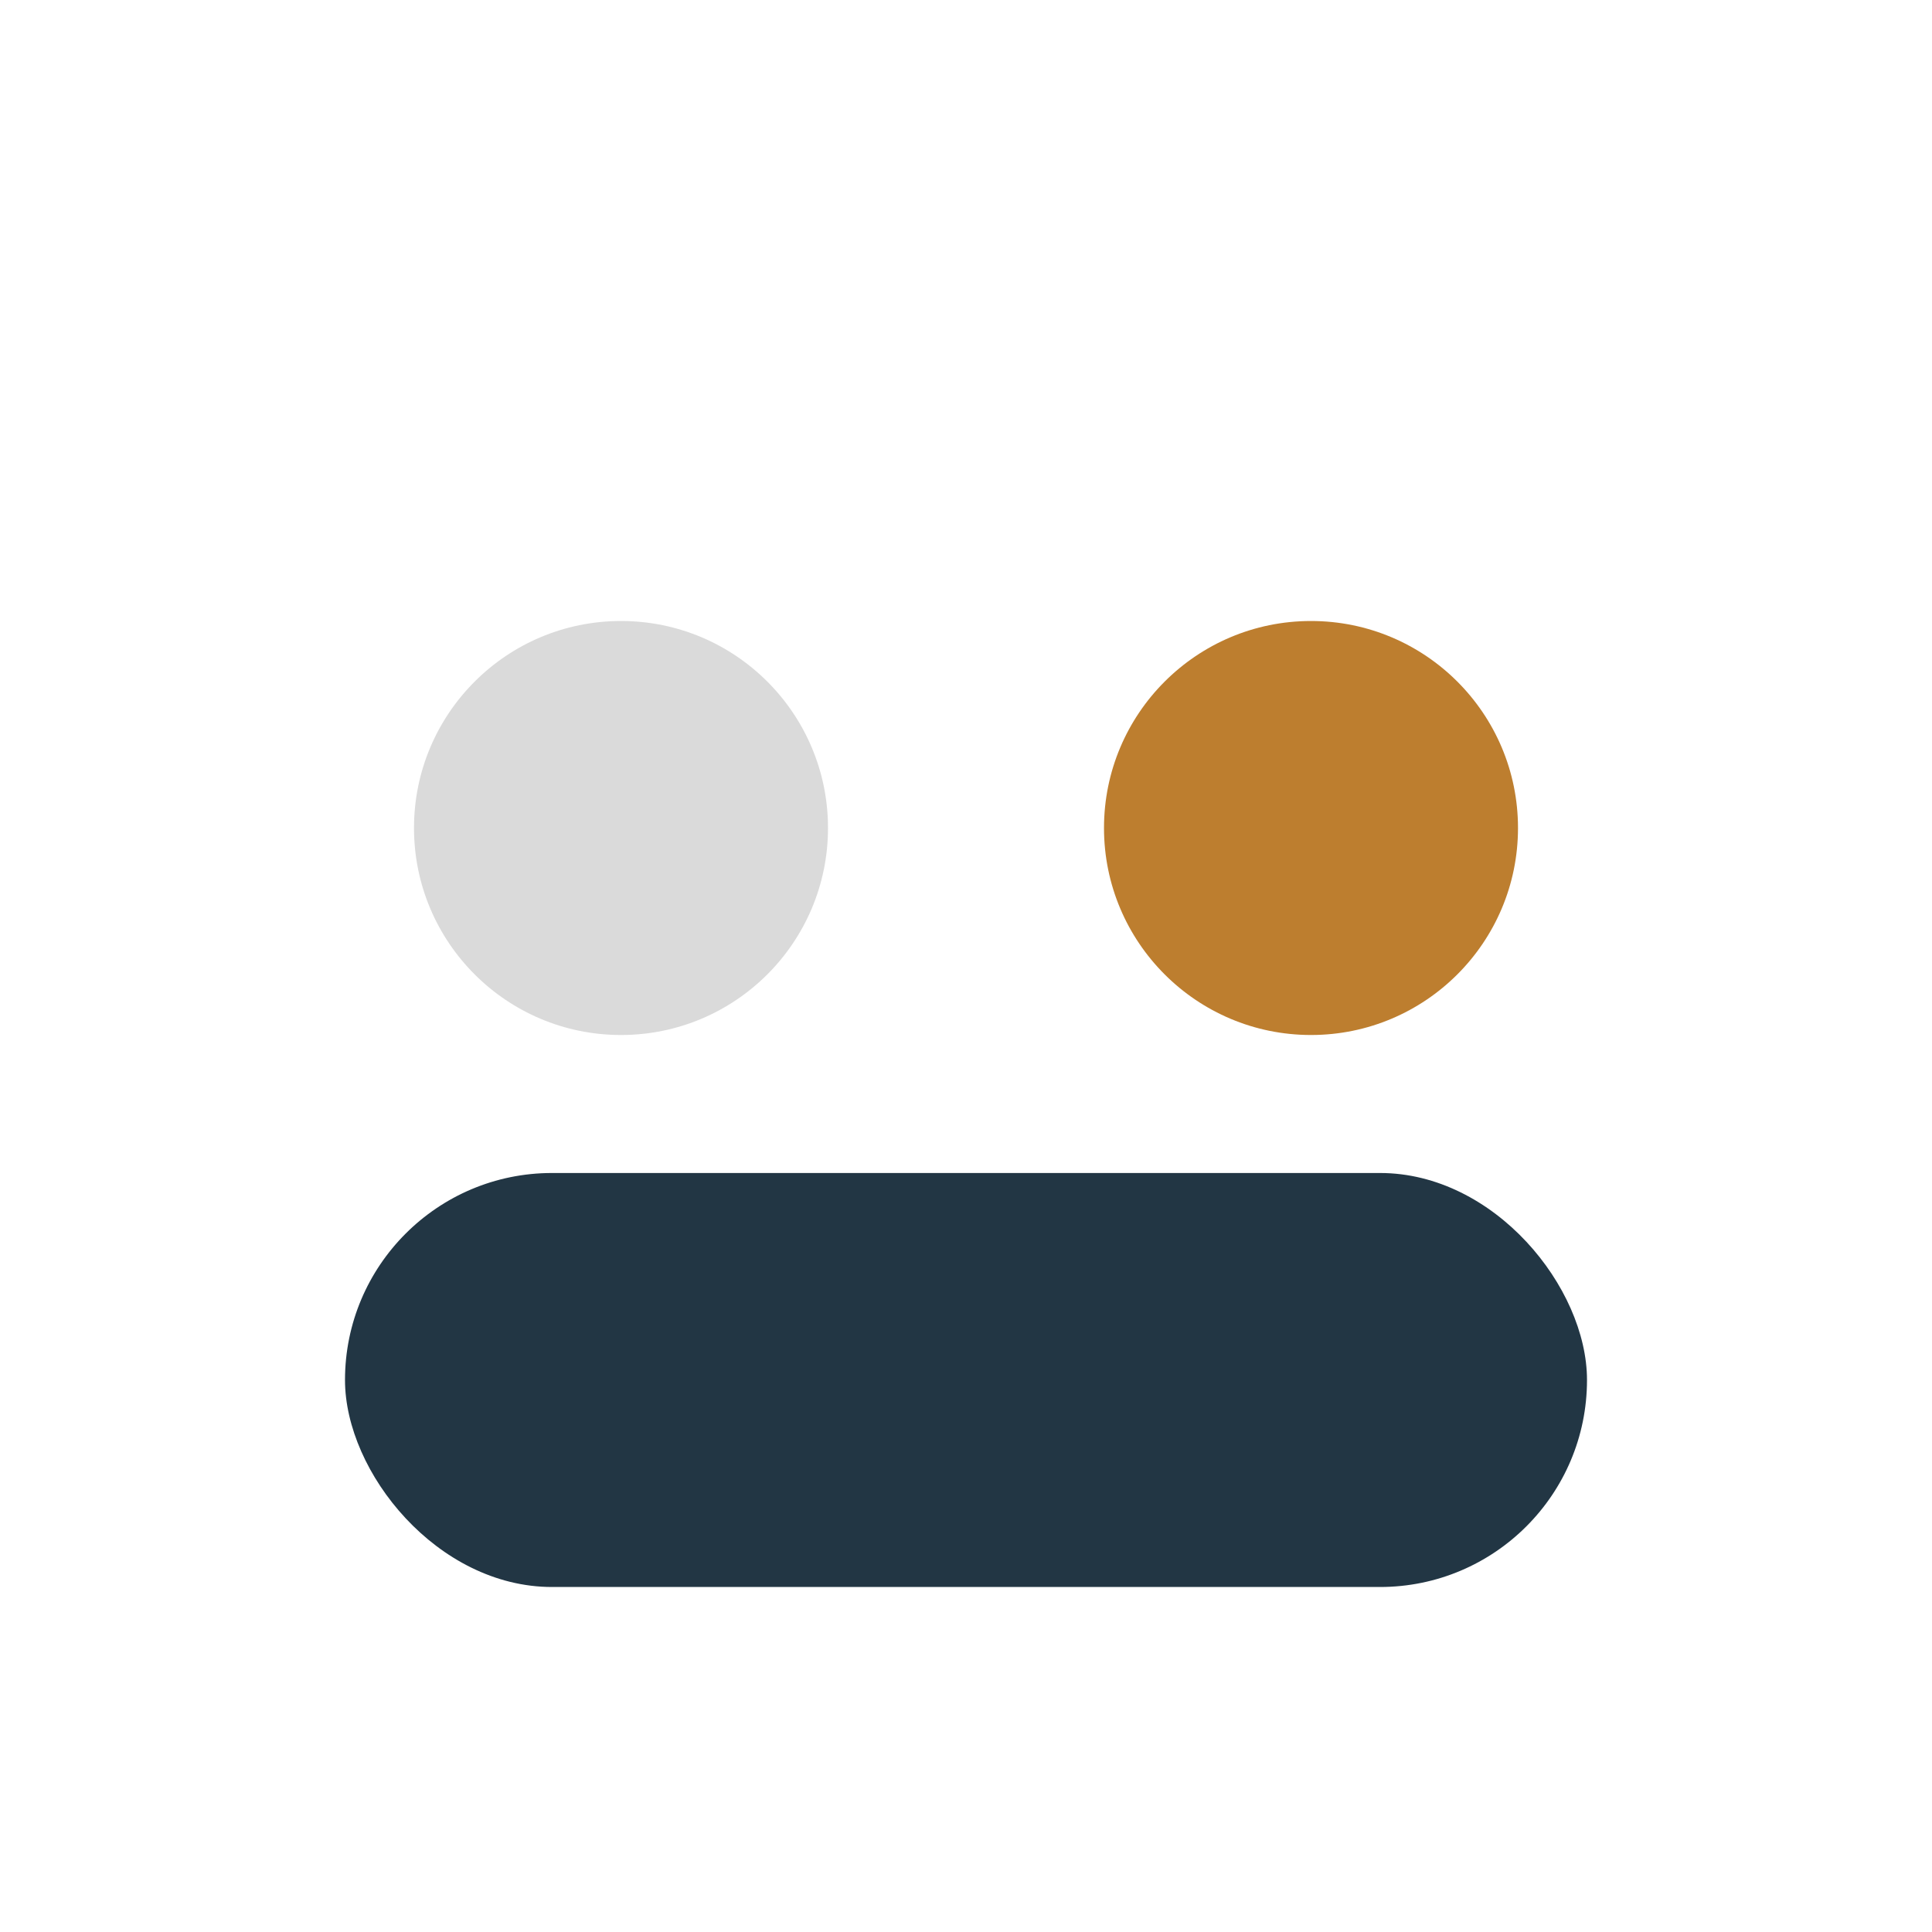
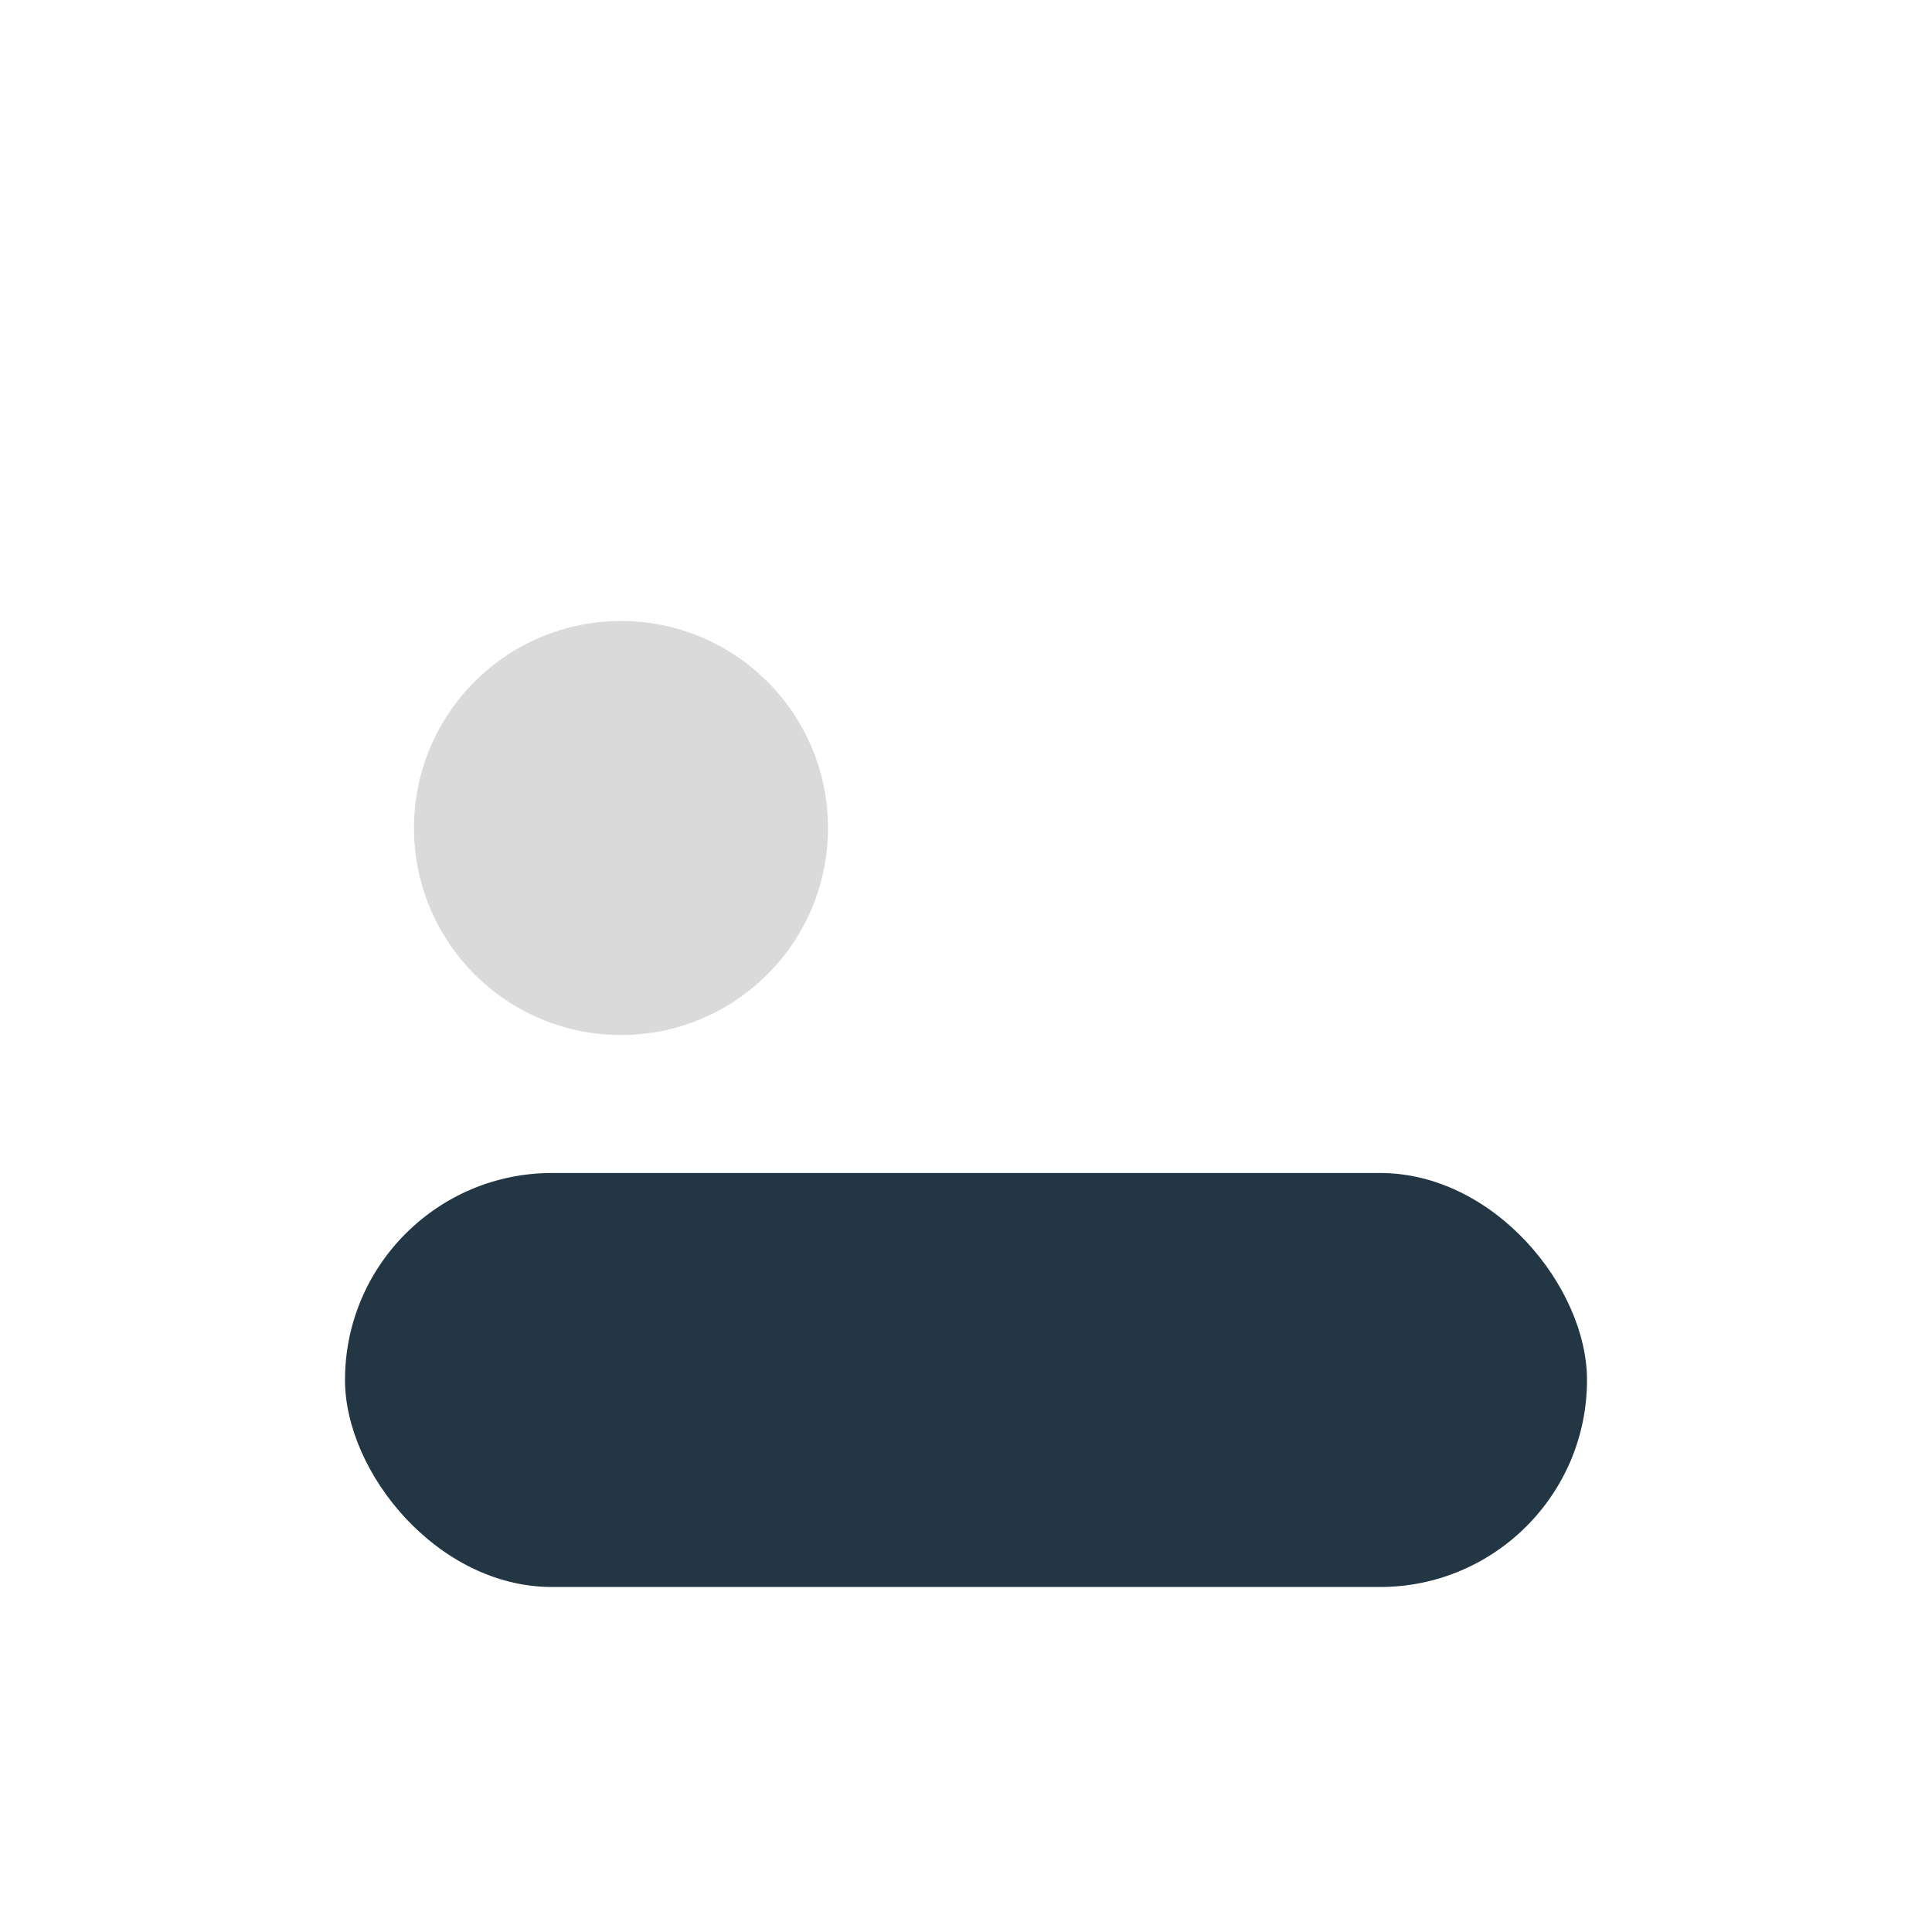
<svg xmlns="http://www.w3.org/2000/svg" width="28" height="28" viewBox="0 0 28 28">
  <circle cx="9" cy="12" r="3" fill="#DADADA" />
-   <circle cx="19" cy="12" r="3" fill="#BD7E2F" />
  <rect x="5" y="17" width="18" height="6" rx="3" fill="#223644" />
</svg>